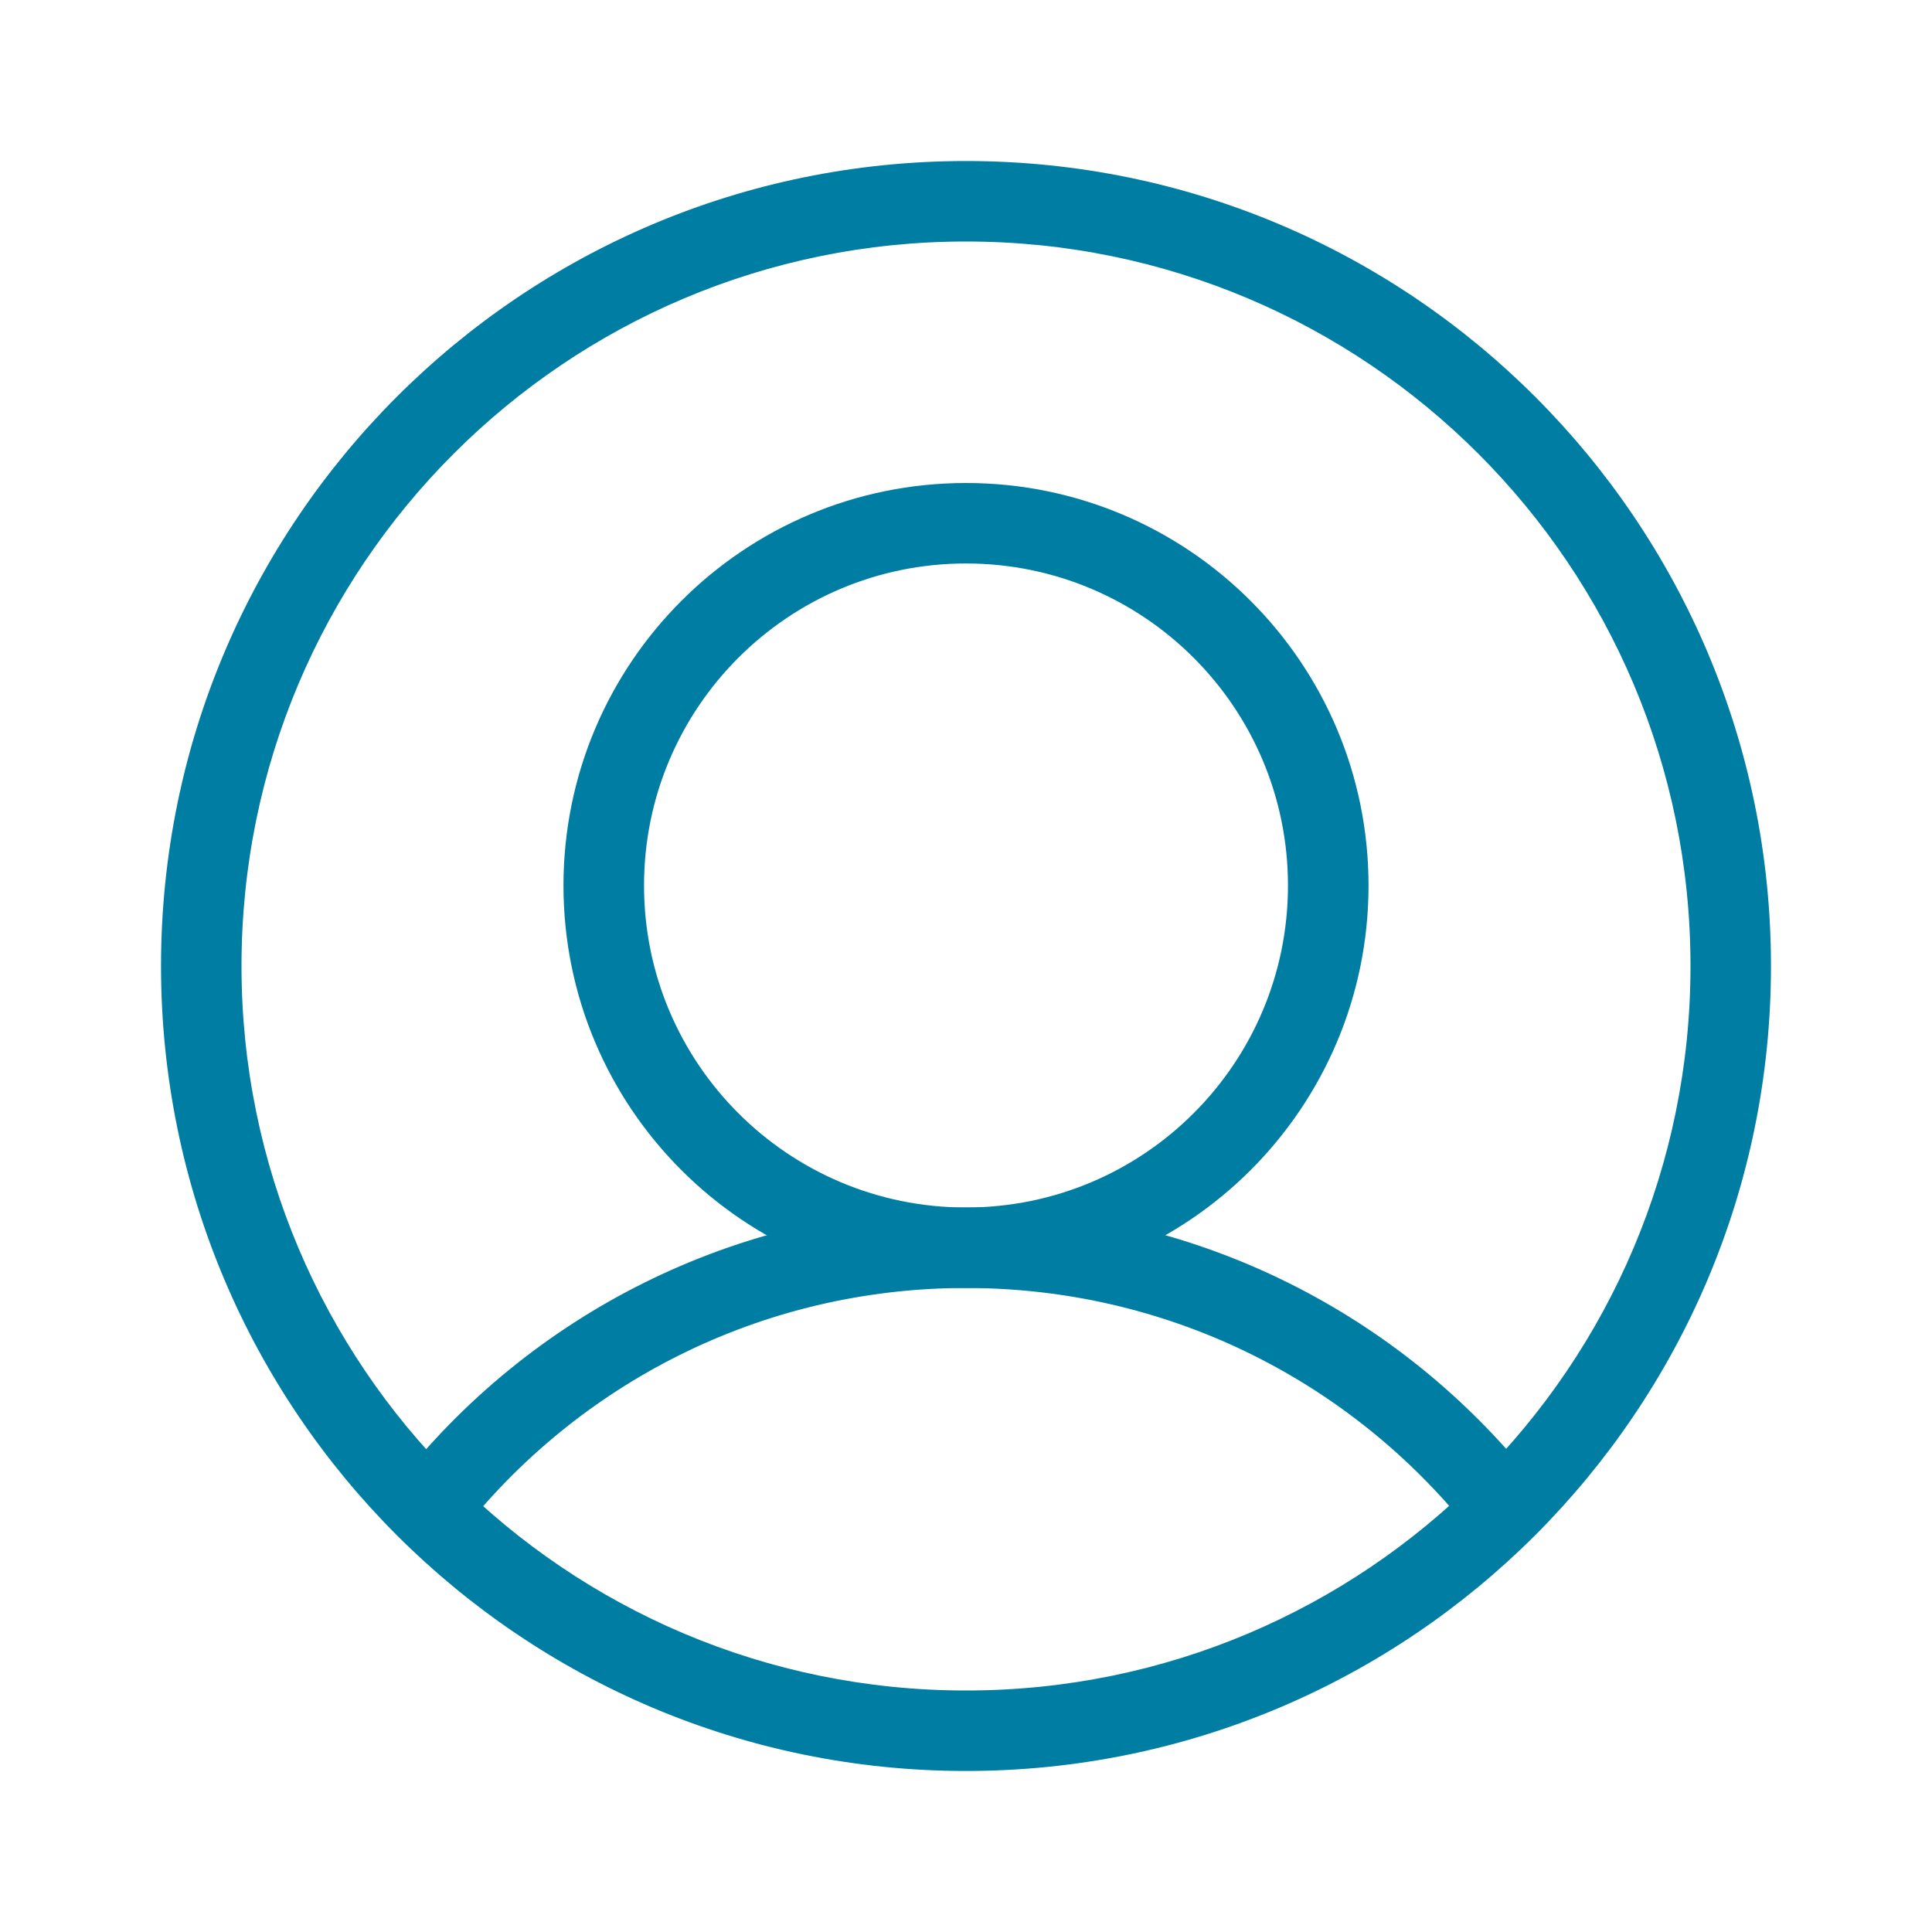
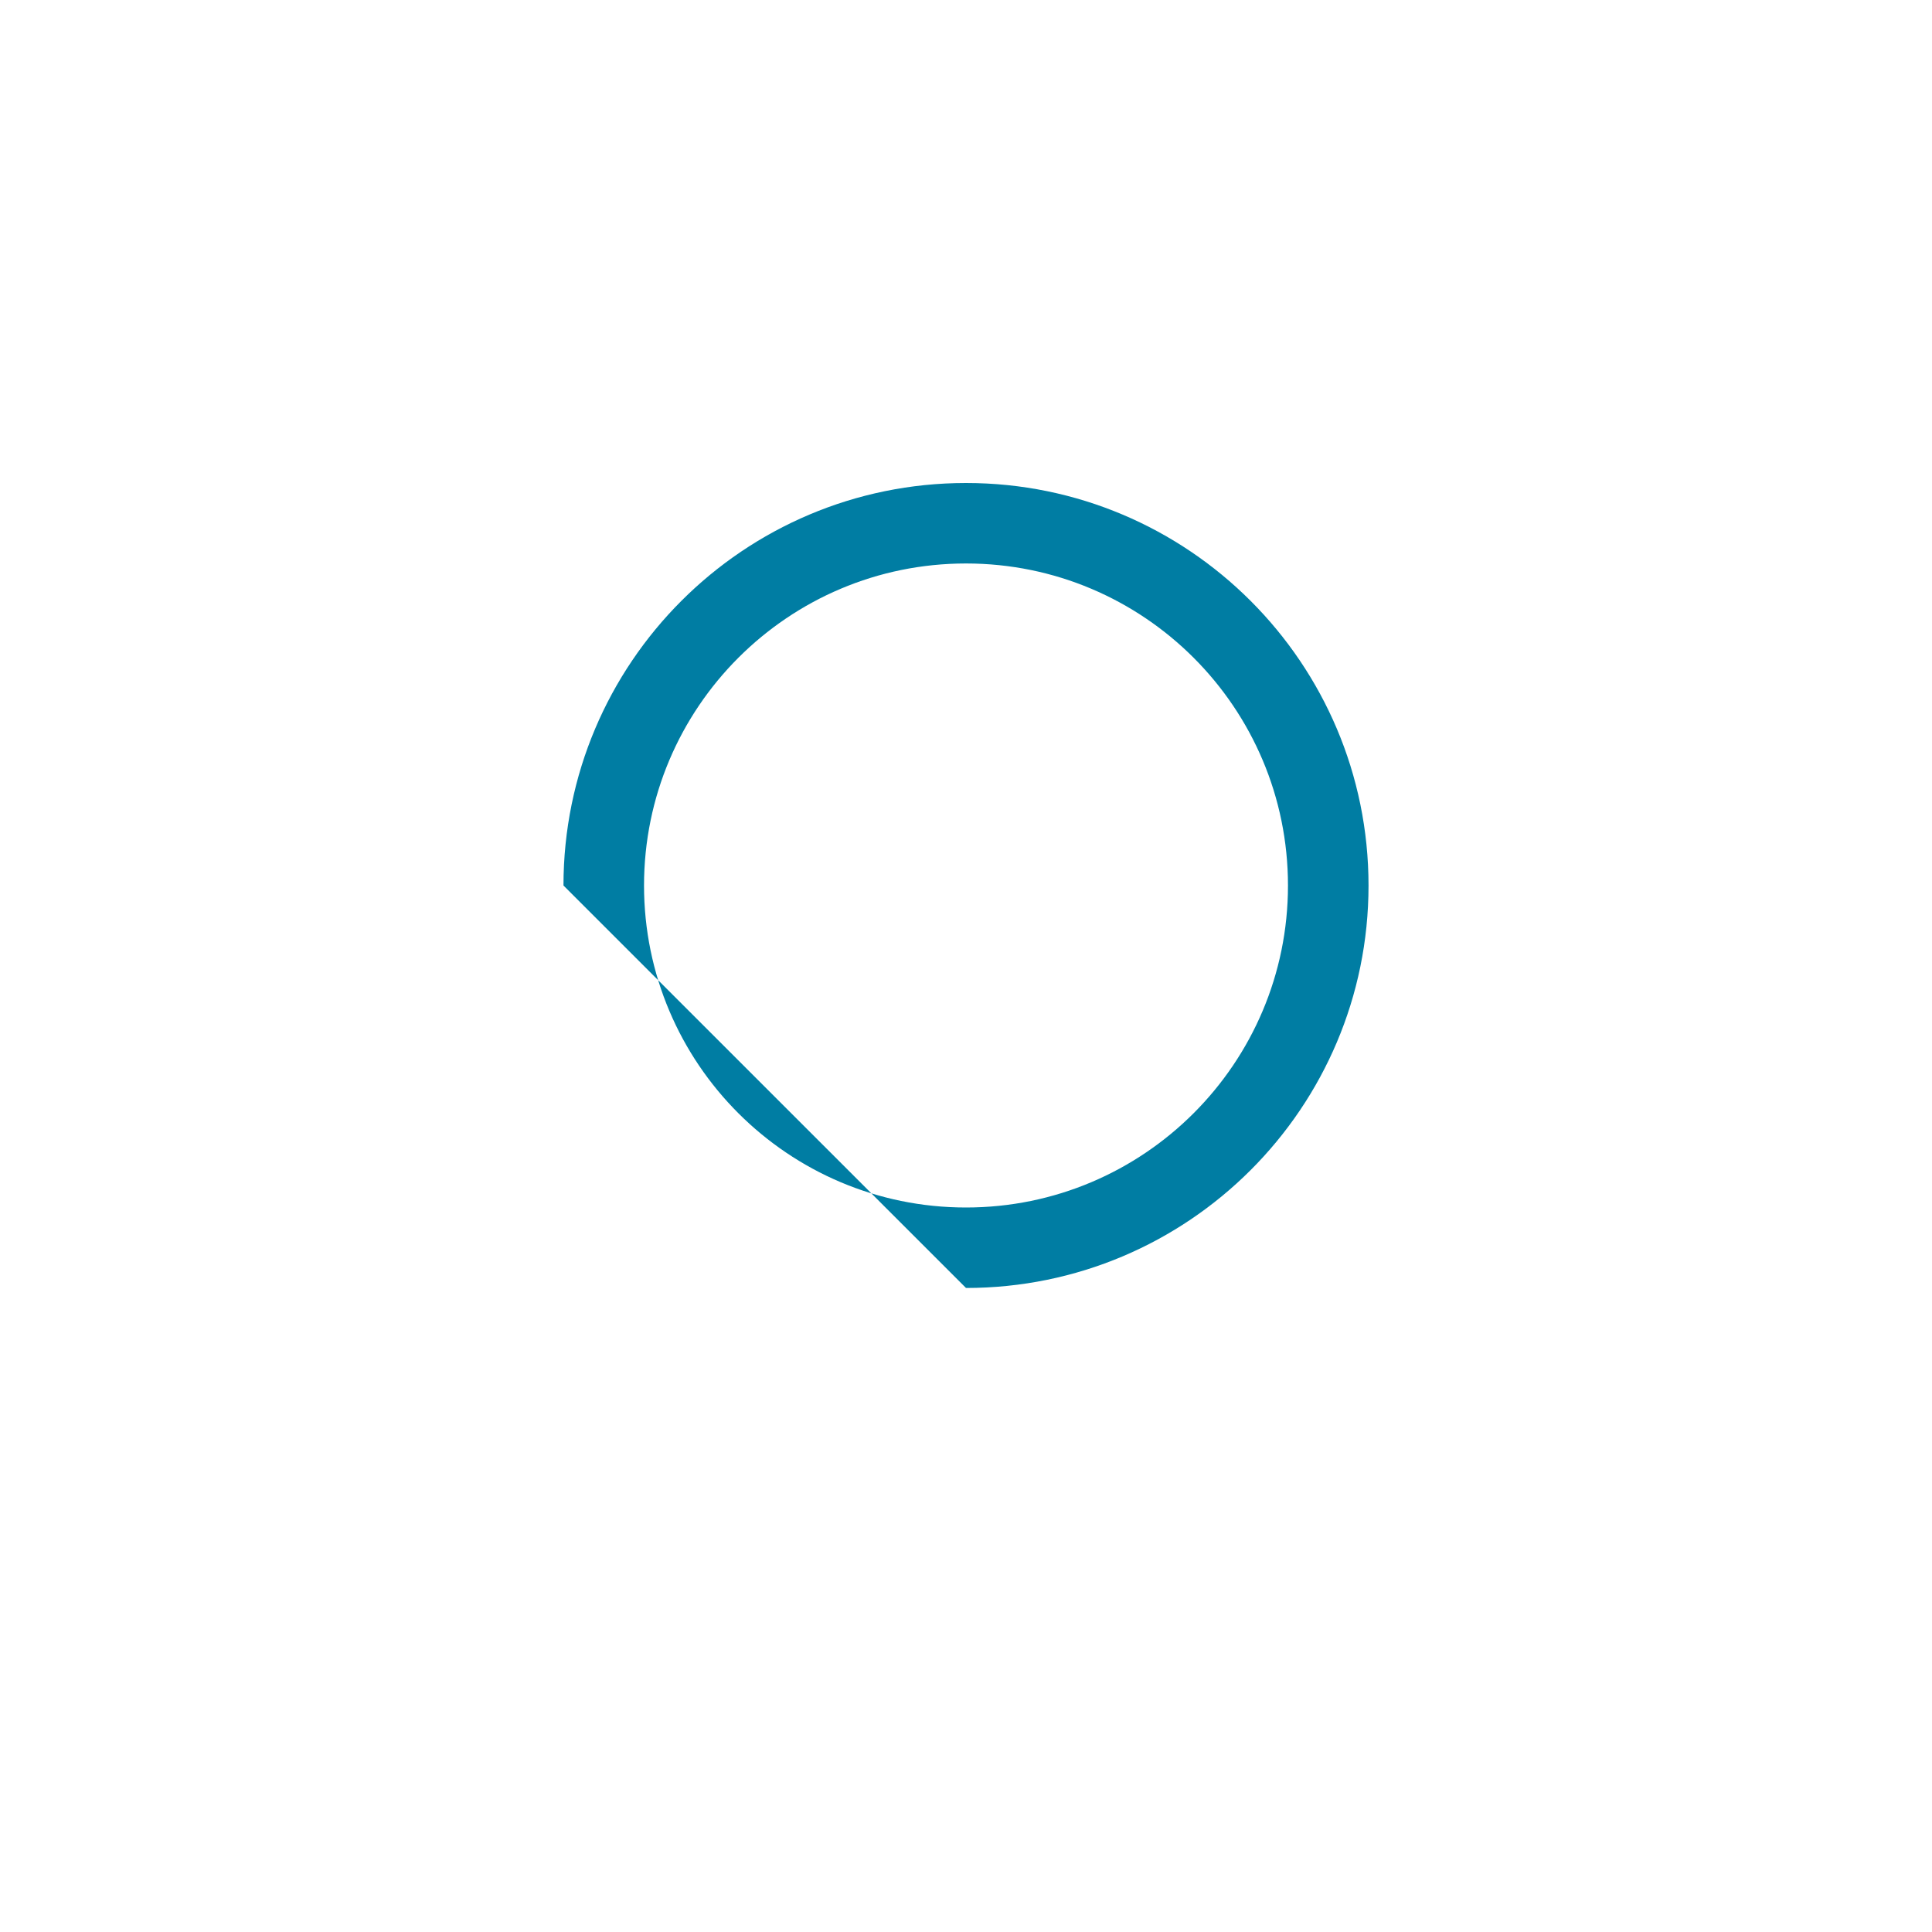
<svg xmlns="http://www.w3.org/2000/svg" width="26" height="26" viewBox="0 0 26 26" fill="none">
  <g id="User">
-     <path id="Vector (Stroke)" fill-rule="evenodd" clip-rule="evenodd" d="M13 3.25C7.615 3.25 3.25 7.615 3.25 13C3.25 18.385 7.615 22.75 13 22.75C18.385 22.75 22.75 18.385 22.75 13C22.75 7.615 18.385 3.25 13 3.25ZM2.167 13C2.167 7.017 7.017 2.167 13 2.167C18.983 2.167 23.833 7.017 23.833 13C23.833 18.983 18.983 23.833 13 23.833C7.017 23.833 2.167 18.983 2.167 13Z" fill="#007DA3" />
-     <path id="Vector (Stroke)_2" fill-rule="evenodd" clip-rule="evenodd" d="M13 7.583C10.607 7.583 8.667 9.523 8.667 11.917C8.667 14.31 10.607 16.25 13 16.25C15.393 16.25 17.333 14.31 17.333 11.917C17.333 9.523 15.393 7.583 13 7.583ZM7.583 11.917C7.583 8.925 10.008 6.5 13 6.5C15.992 6.5 18.417 8.925 18.417 11.917C18.417 14.908 15.992 17.333 13 17.333C10.008 17.333 7.583 14.908 7.583 11.917Z" fill="#007DA3" />
-     <path id="Vector (Stroke)_3" fill-rule="evenodd" clip-rule="evenodd" d="M13 17.333C10.237 17.333 7.77 18.628 6.19 20.646L5.337 19.979C7.115 17.707 9.891 16.25 13 16.25C16.028 16.25 18.735 17.627 20.524 19.794L19.689 20.484C18.098 18.556 15.692 17.333 13 17.333Z" fill="#007DA3" />
+     <path id="Vector (Stroke)_2" fill-rule="evenodd" clip-rule="evenodd" d="M13 7.583C10.607 7.583 8.667 9.523 8.667 11.917C8.667 14.31 10.607 16.25 13 16.25C15.393 16.25 17.333 14.31 17.333 11.917C17.333 9.523 15.393 7.583 13 7.583ZM7.583 11.917C7.583 8.925 10.008 6.5 13 6.5C15.992 6.5 18.417 8.925 18.417 11.917C18.417 14.908 15.992 17.333 13 17.333Z" fill="#007DA3" />
  </g>
</svg>